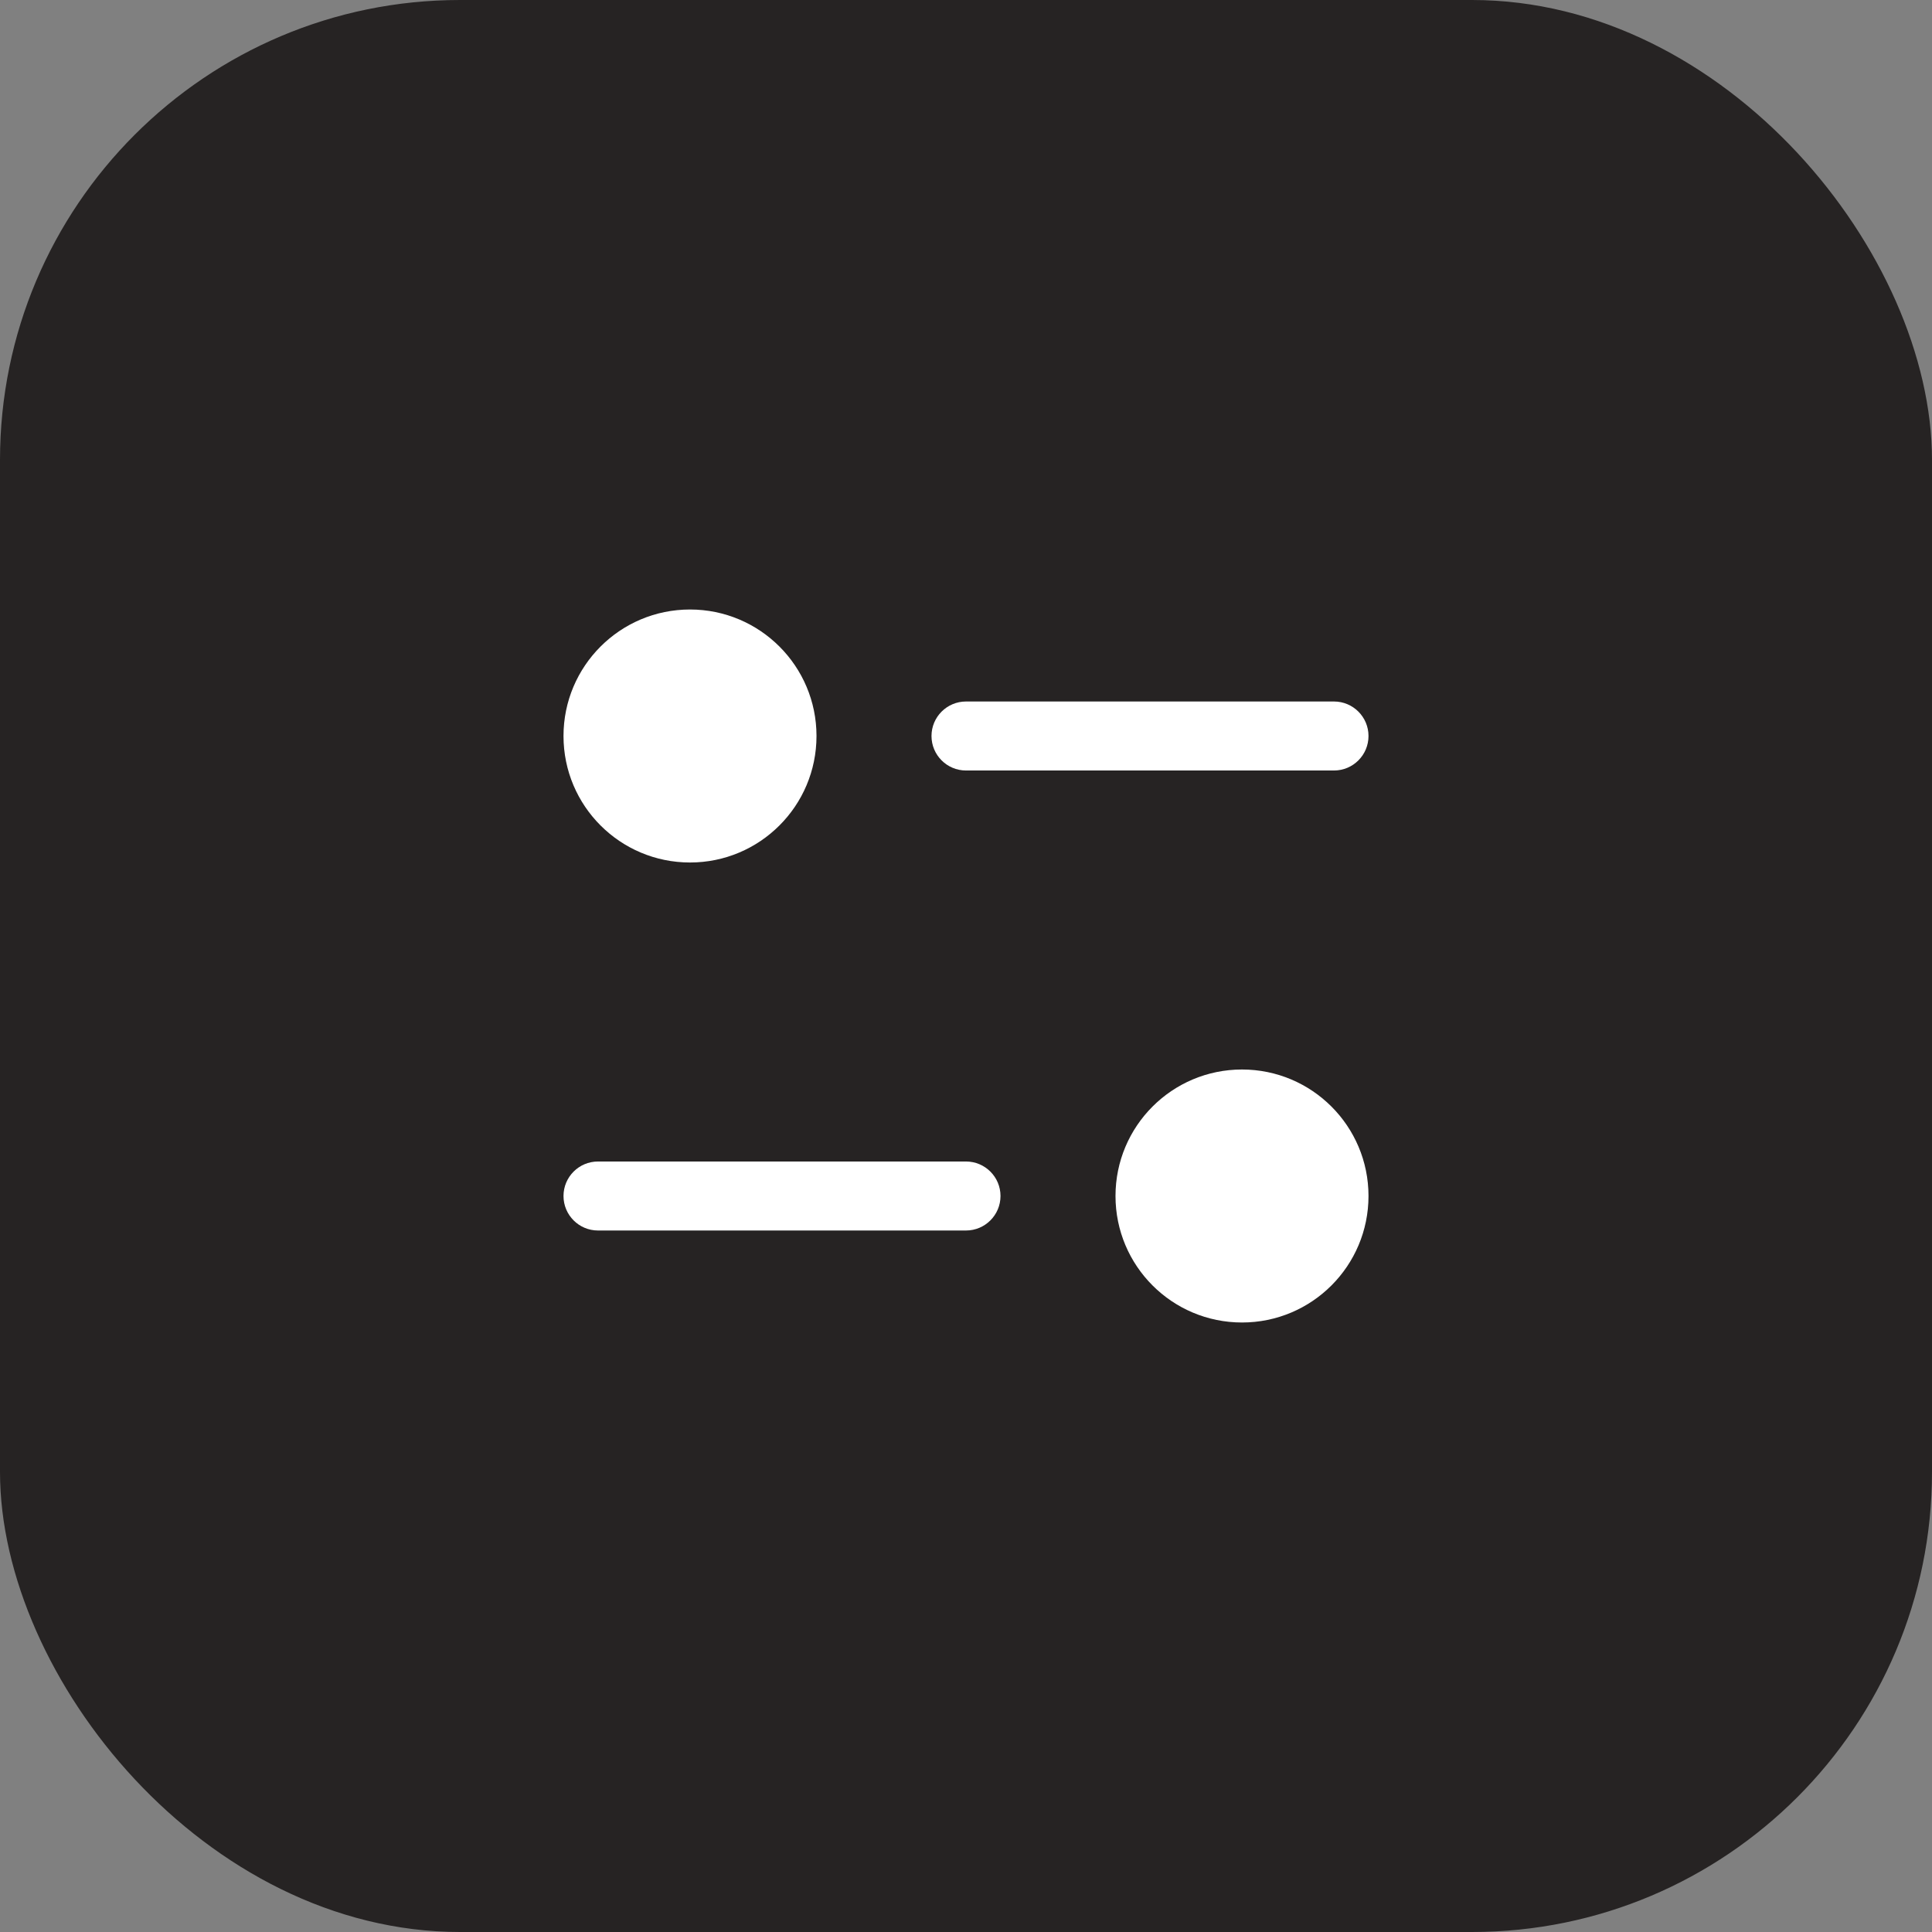
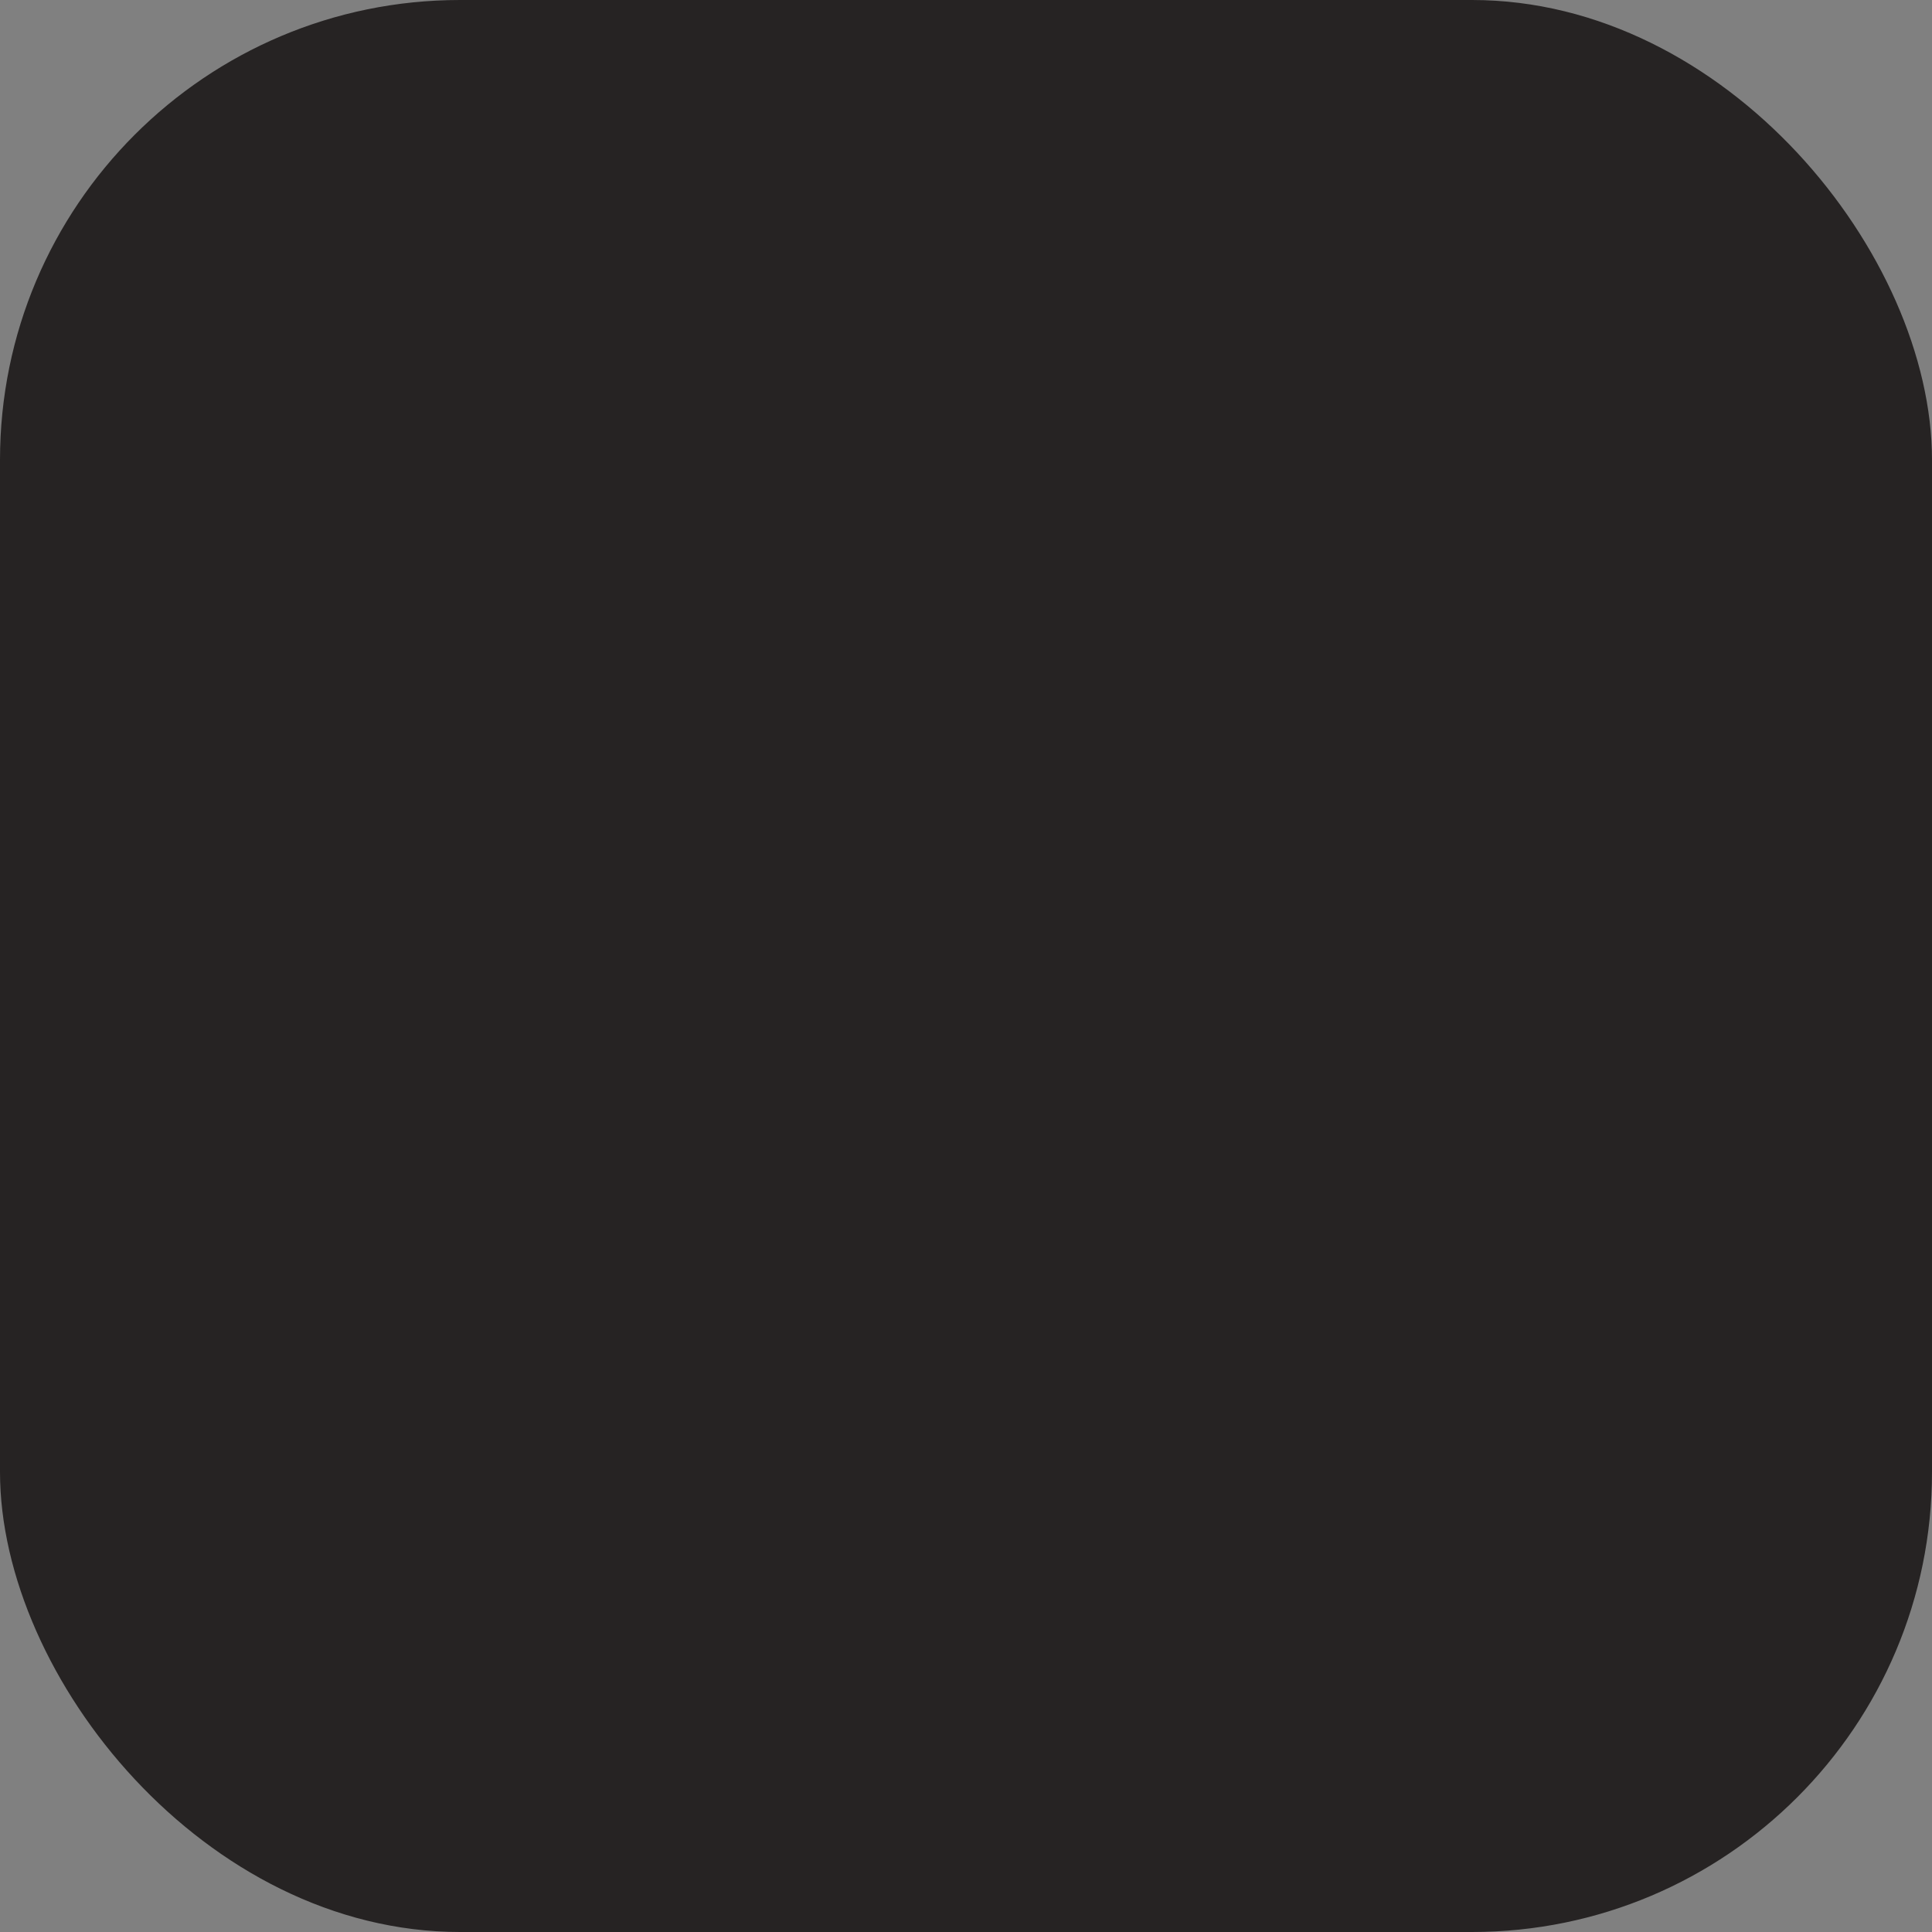
<svg xmlns="http://www.w3.org/2000/svg" width="42" height="42" viewBox="0 0 42 42" fill="none">
  <rect x="0" y="0" width="42" height="42" fill="#808080" stroke="none" />
  <rect width="42" height="42" rx="10" fill="#262323" />
-   <path d="M12.25 16C12.25 14.481 13.481 13.25 15 13.25C16.519 13.25 17.75 14.481 17.75 16C17.75 17.519 16.519 18.75 15 18.75C13.481 18.75 12.25 17.519 12.25 16Z" fill="white" />
-   <path d="M20.25 16C20.25 15.586 20.586 15.25 21 15.25L29 15.25C29.414 15.25 29.75 15.586 29.75 16C29.75 16.414 29.414 16.75 29 16.75L21 16.75C20.586 16.75 20.25 16.414 20.25 16Z" fill="white" />
-   <path d="M27 23.25C25.481 23.25 24.25 24.481 24.25 26C24.25 27.519 25.481 28.75 27 28.75C28.519 28.75 29.75 27.519 29.75 26C29.75 24.481 28.519 23.25 27 23.25Z" fill="white" />
-   <path d="M12.25 26C12.25 25.586 12.586 25.25 13 25.25L21 25.25C21.414 25.25 21.75 25.586 21.75 26C21.75 26.414 21.414 26.75 21 26.75L13 26.75C12.586 26.75 12.25 26.414 12.25 26Z" fill="white" />
</svg>